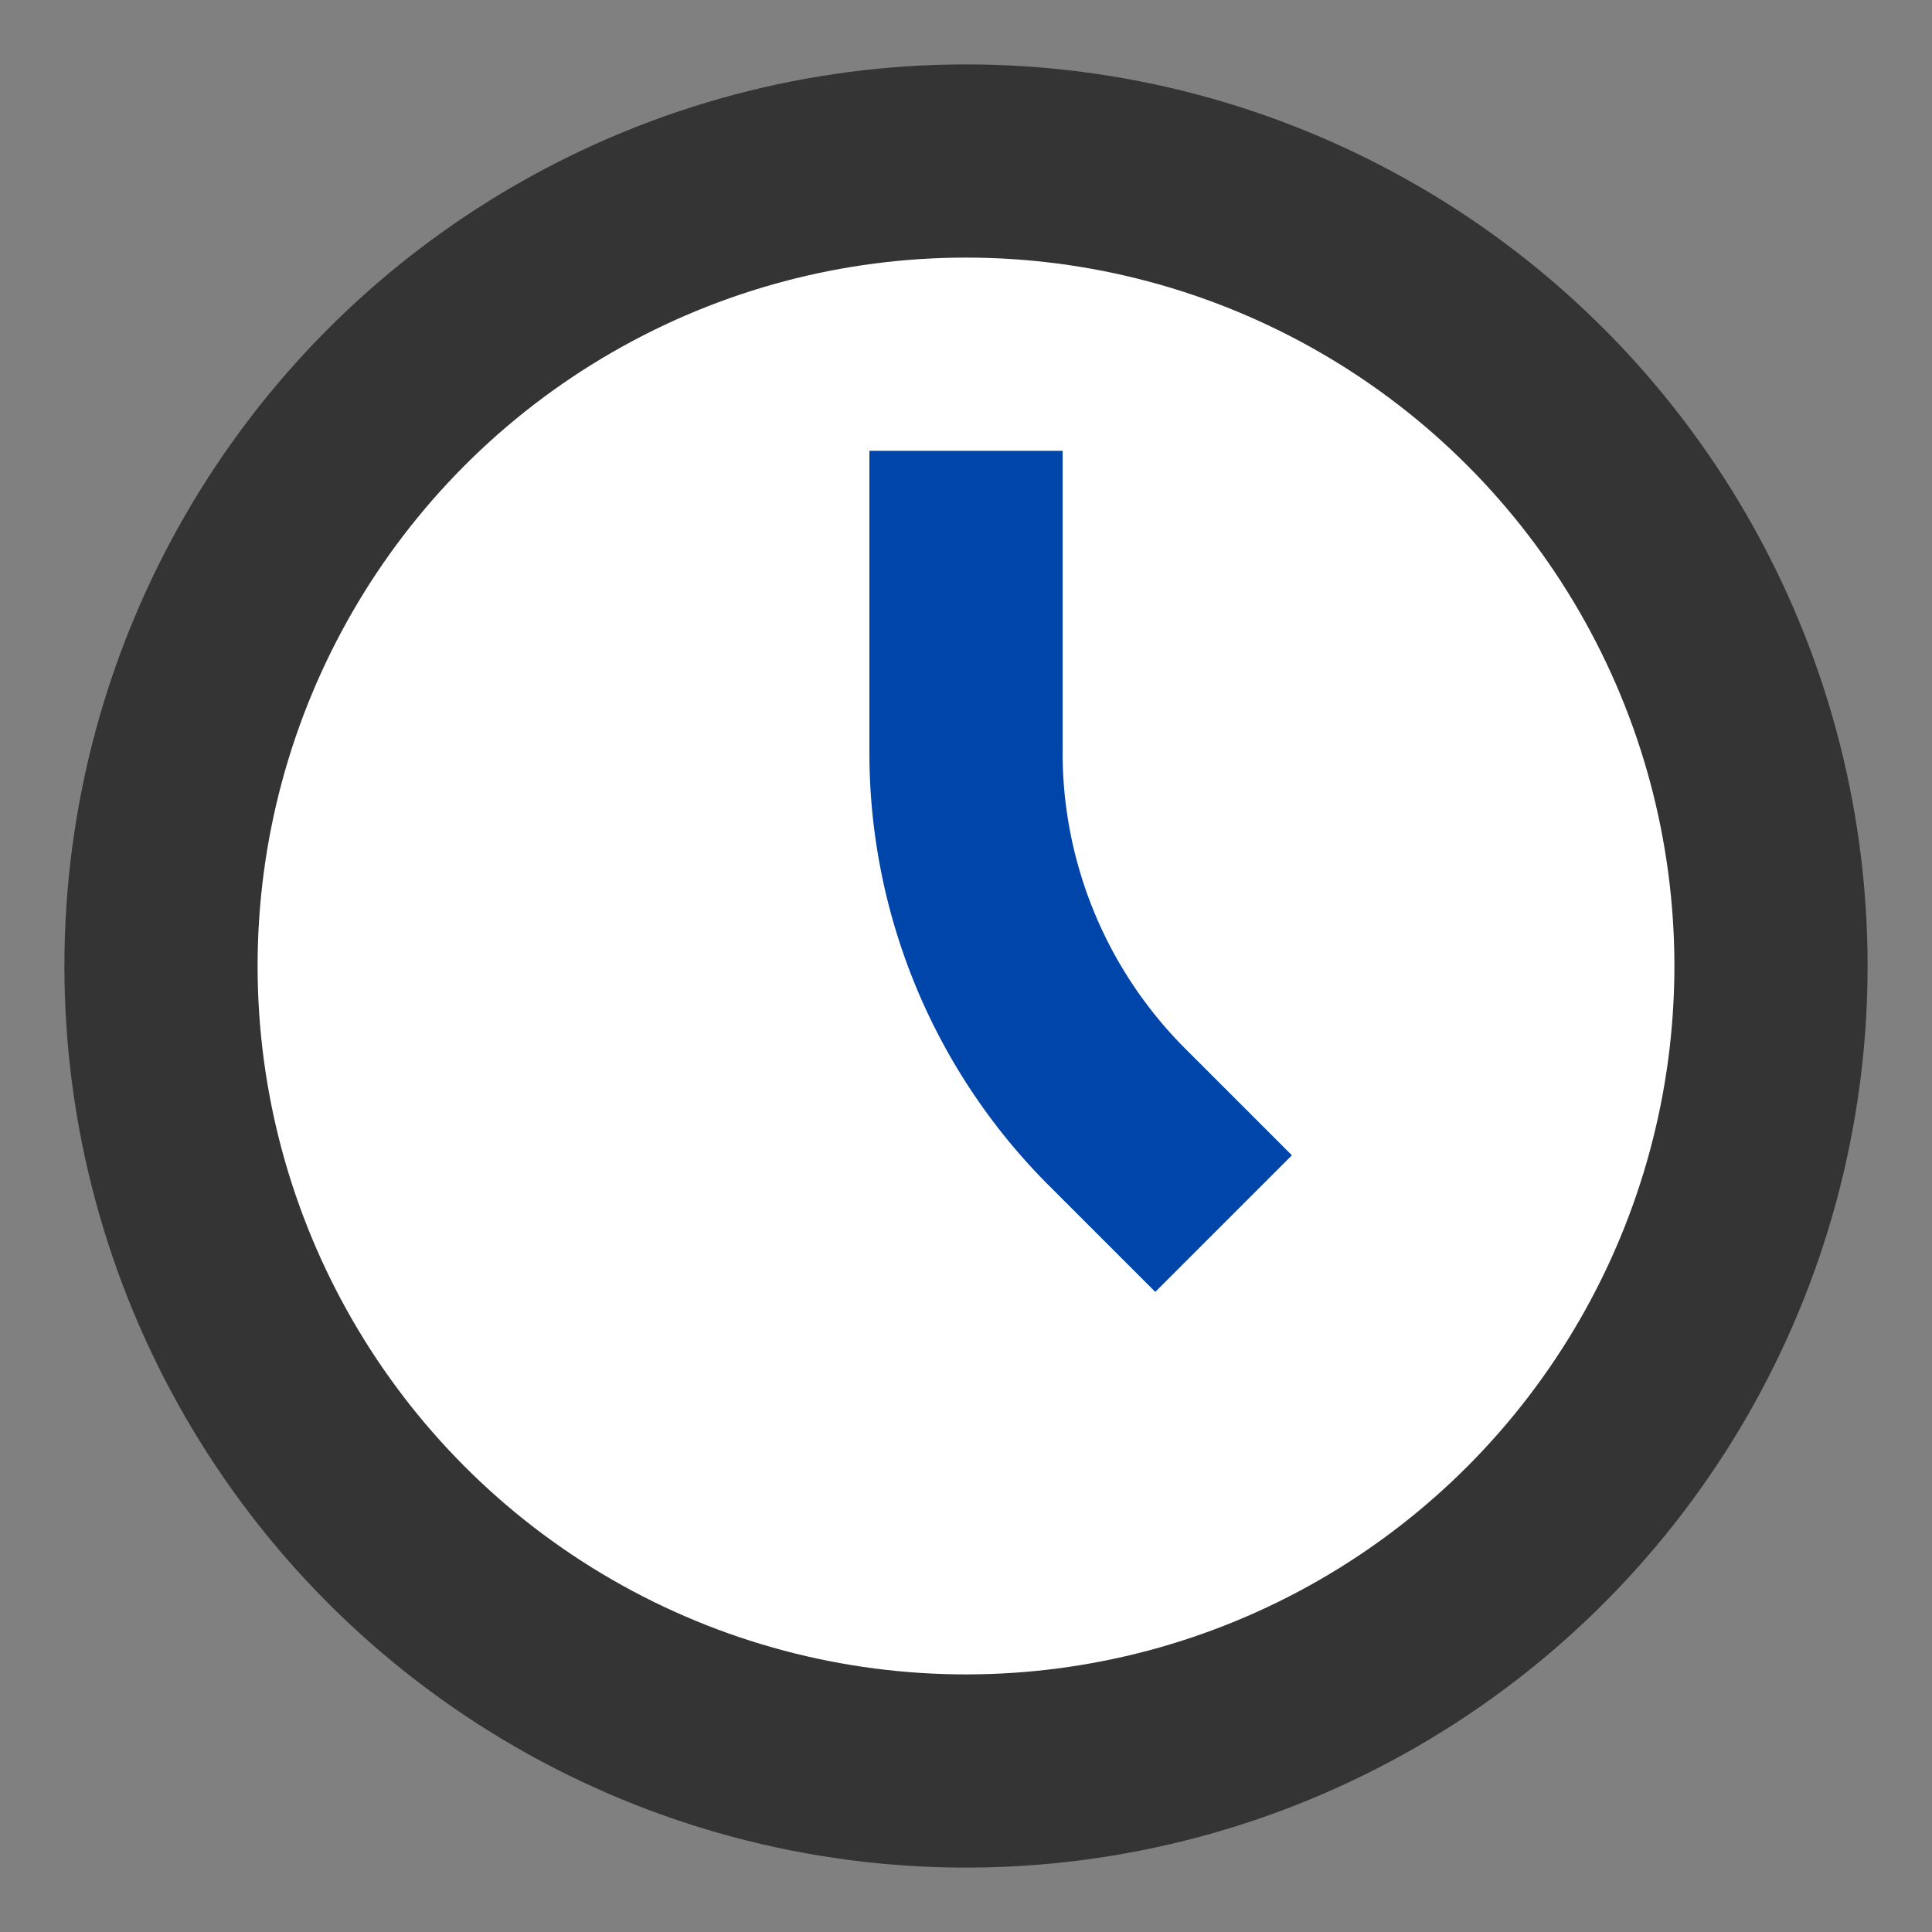
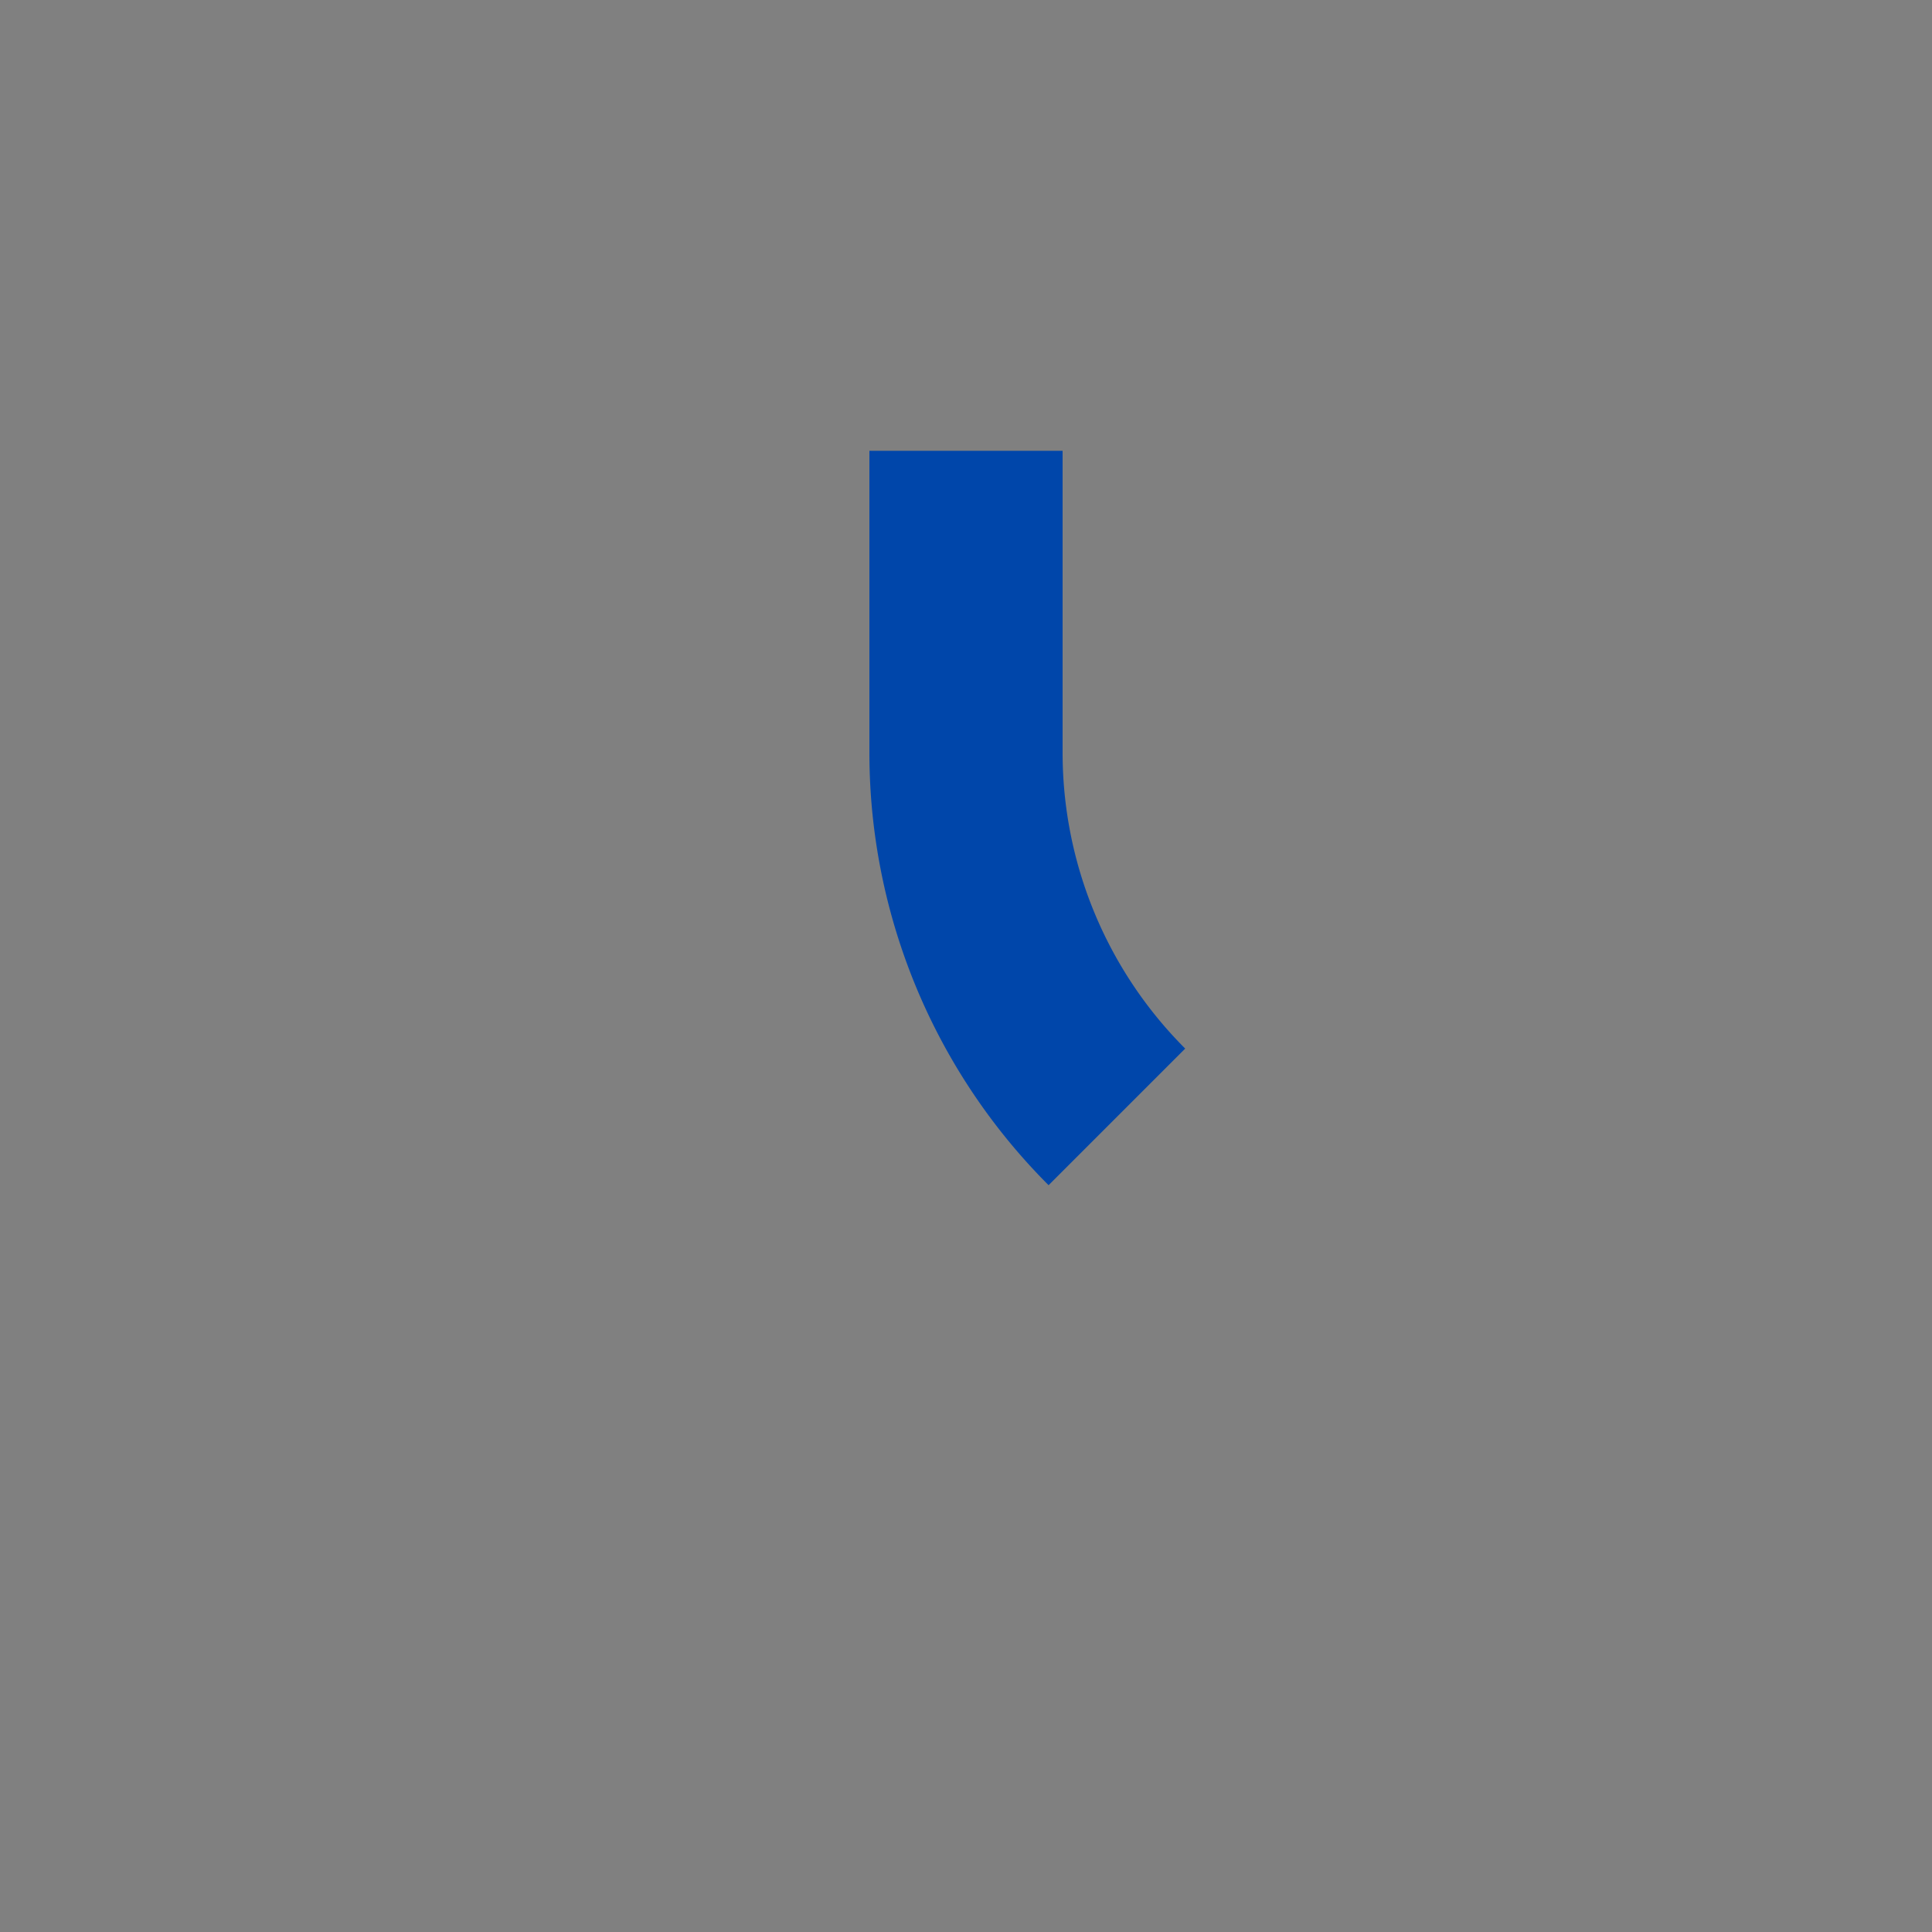
<svg xmlns="http://www.w3.org/2000/svg" width="30" height="30" viewBox="0 0 30 30" fill="none">
  <rect x="0" y="0" width="30" height="30" fill="#808080" stroke="none" />
-   <circle cx="15" cy="15" r="12.5" fill="#fff" stroke="#343434" stroke-width="3" />
-   <path d="M15 7v4.686a8 8 0 0 0 2.343 5.657L19 19" stroke="#0046AA" stroke-width="3" />
+   <path d="M15 7v4.686a8 8 0 0 0 2.343 5.657" stroke="#0046AA" stroke-width="3" />
</svg>